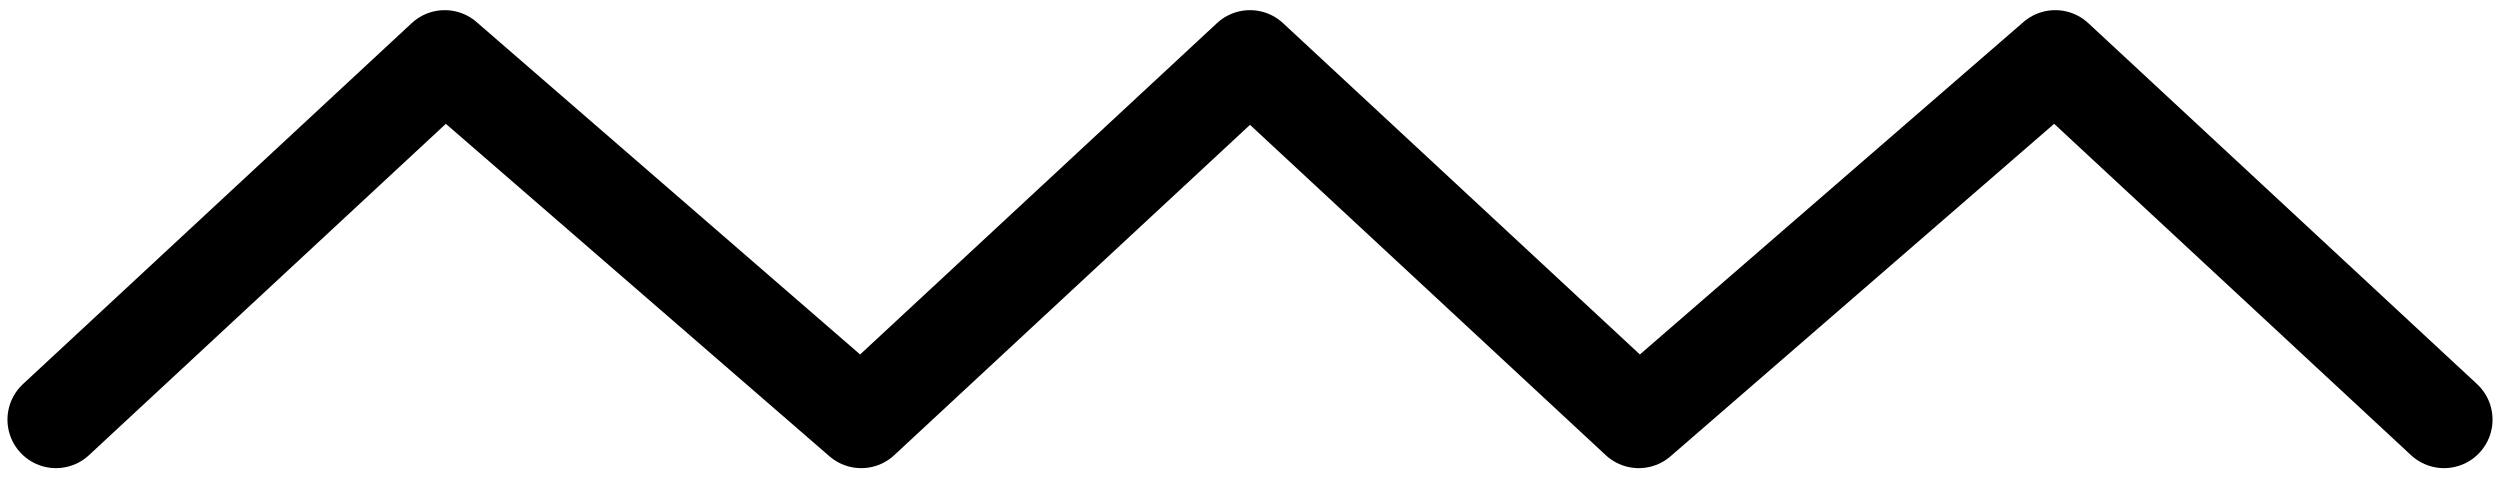
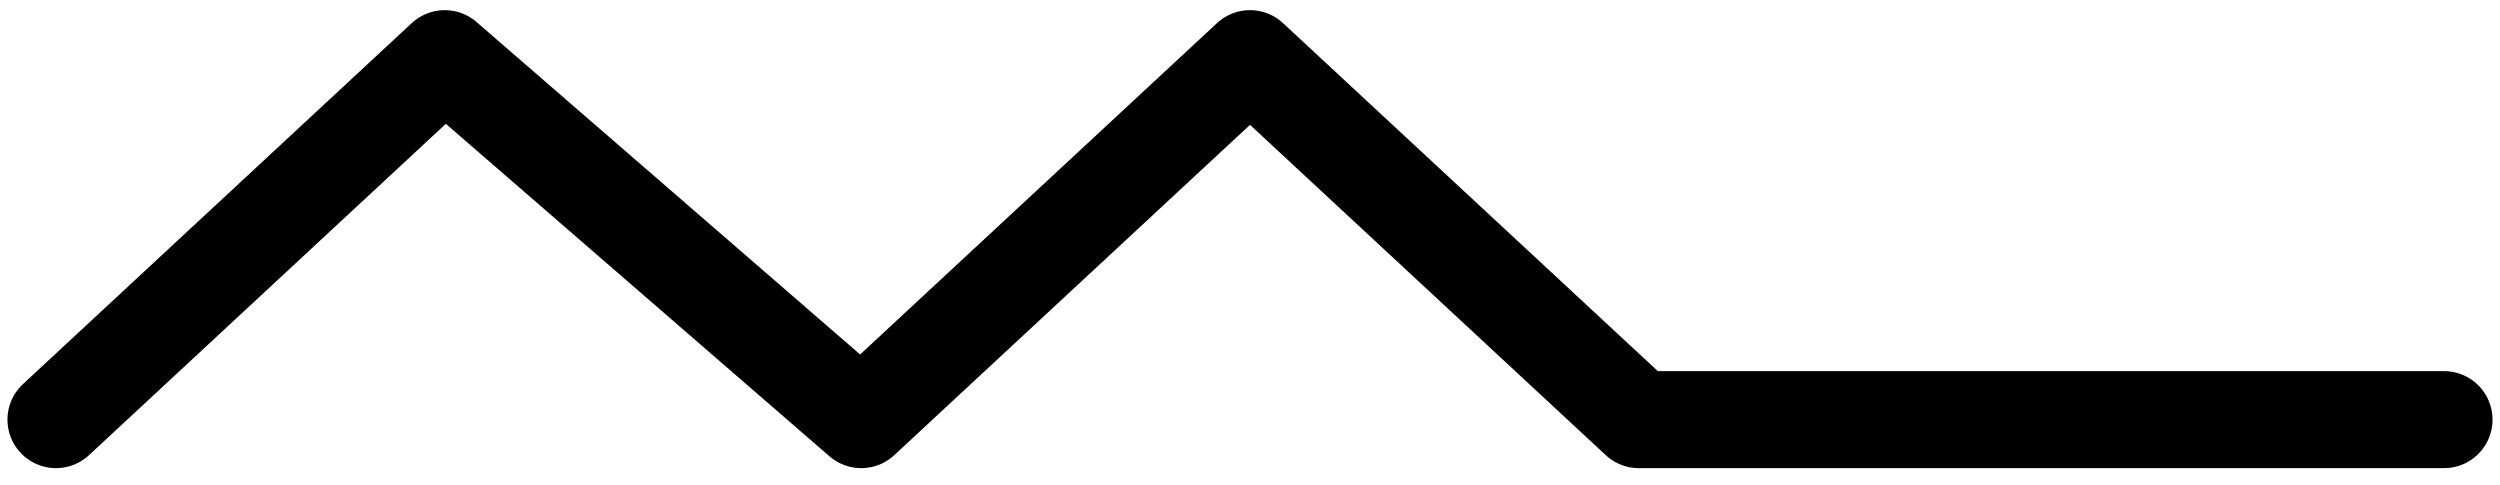
<svg xmlns="http://www.w3.org/2000/svg" width="67" height="13" viewBox="0 0 67 13" fill="none">
-   <path d="M1.5 11.246L11.919 1.572L23.081 11.246L33.5 1.572L43.919 11.246L55.081 1.572L65.5 11.246" stroke="black" stroke-width="2.6" stroke-linecap="round" stroke-linejoin="round" />
+   <path d="M1.5 11.246L11.919 1.572L23.081 11.246L33.5 1.572L43.919 11.246L65.5 11.246" stroke="black" stroke-width="2.6" stroke-linecap="round" stroke-linejoin="round" />
</svg>